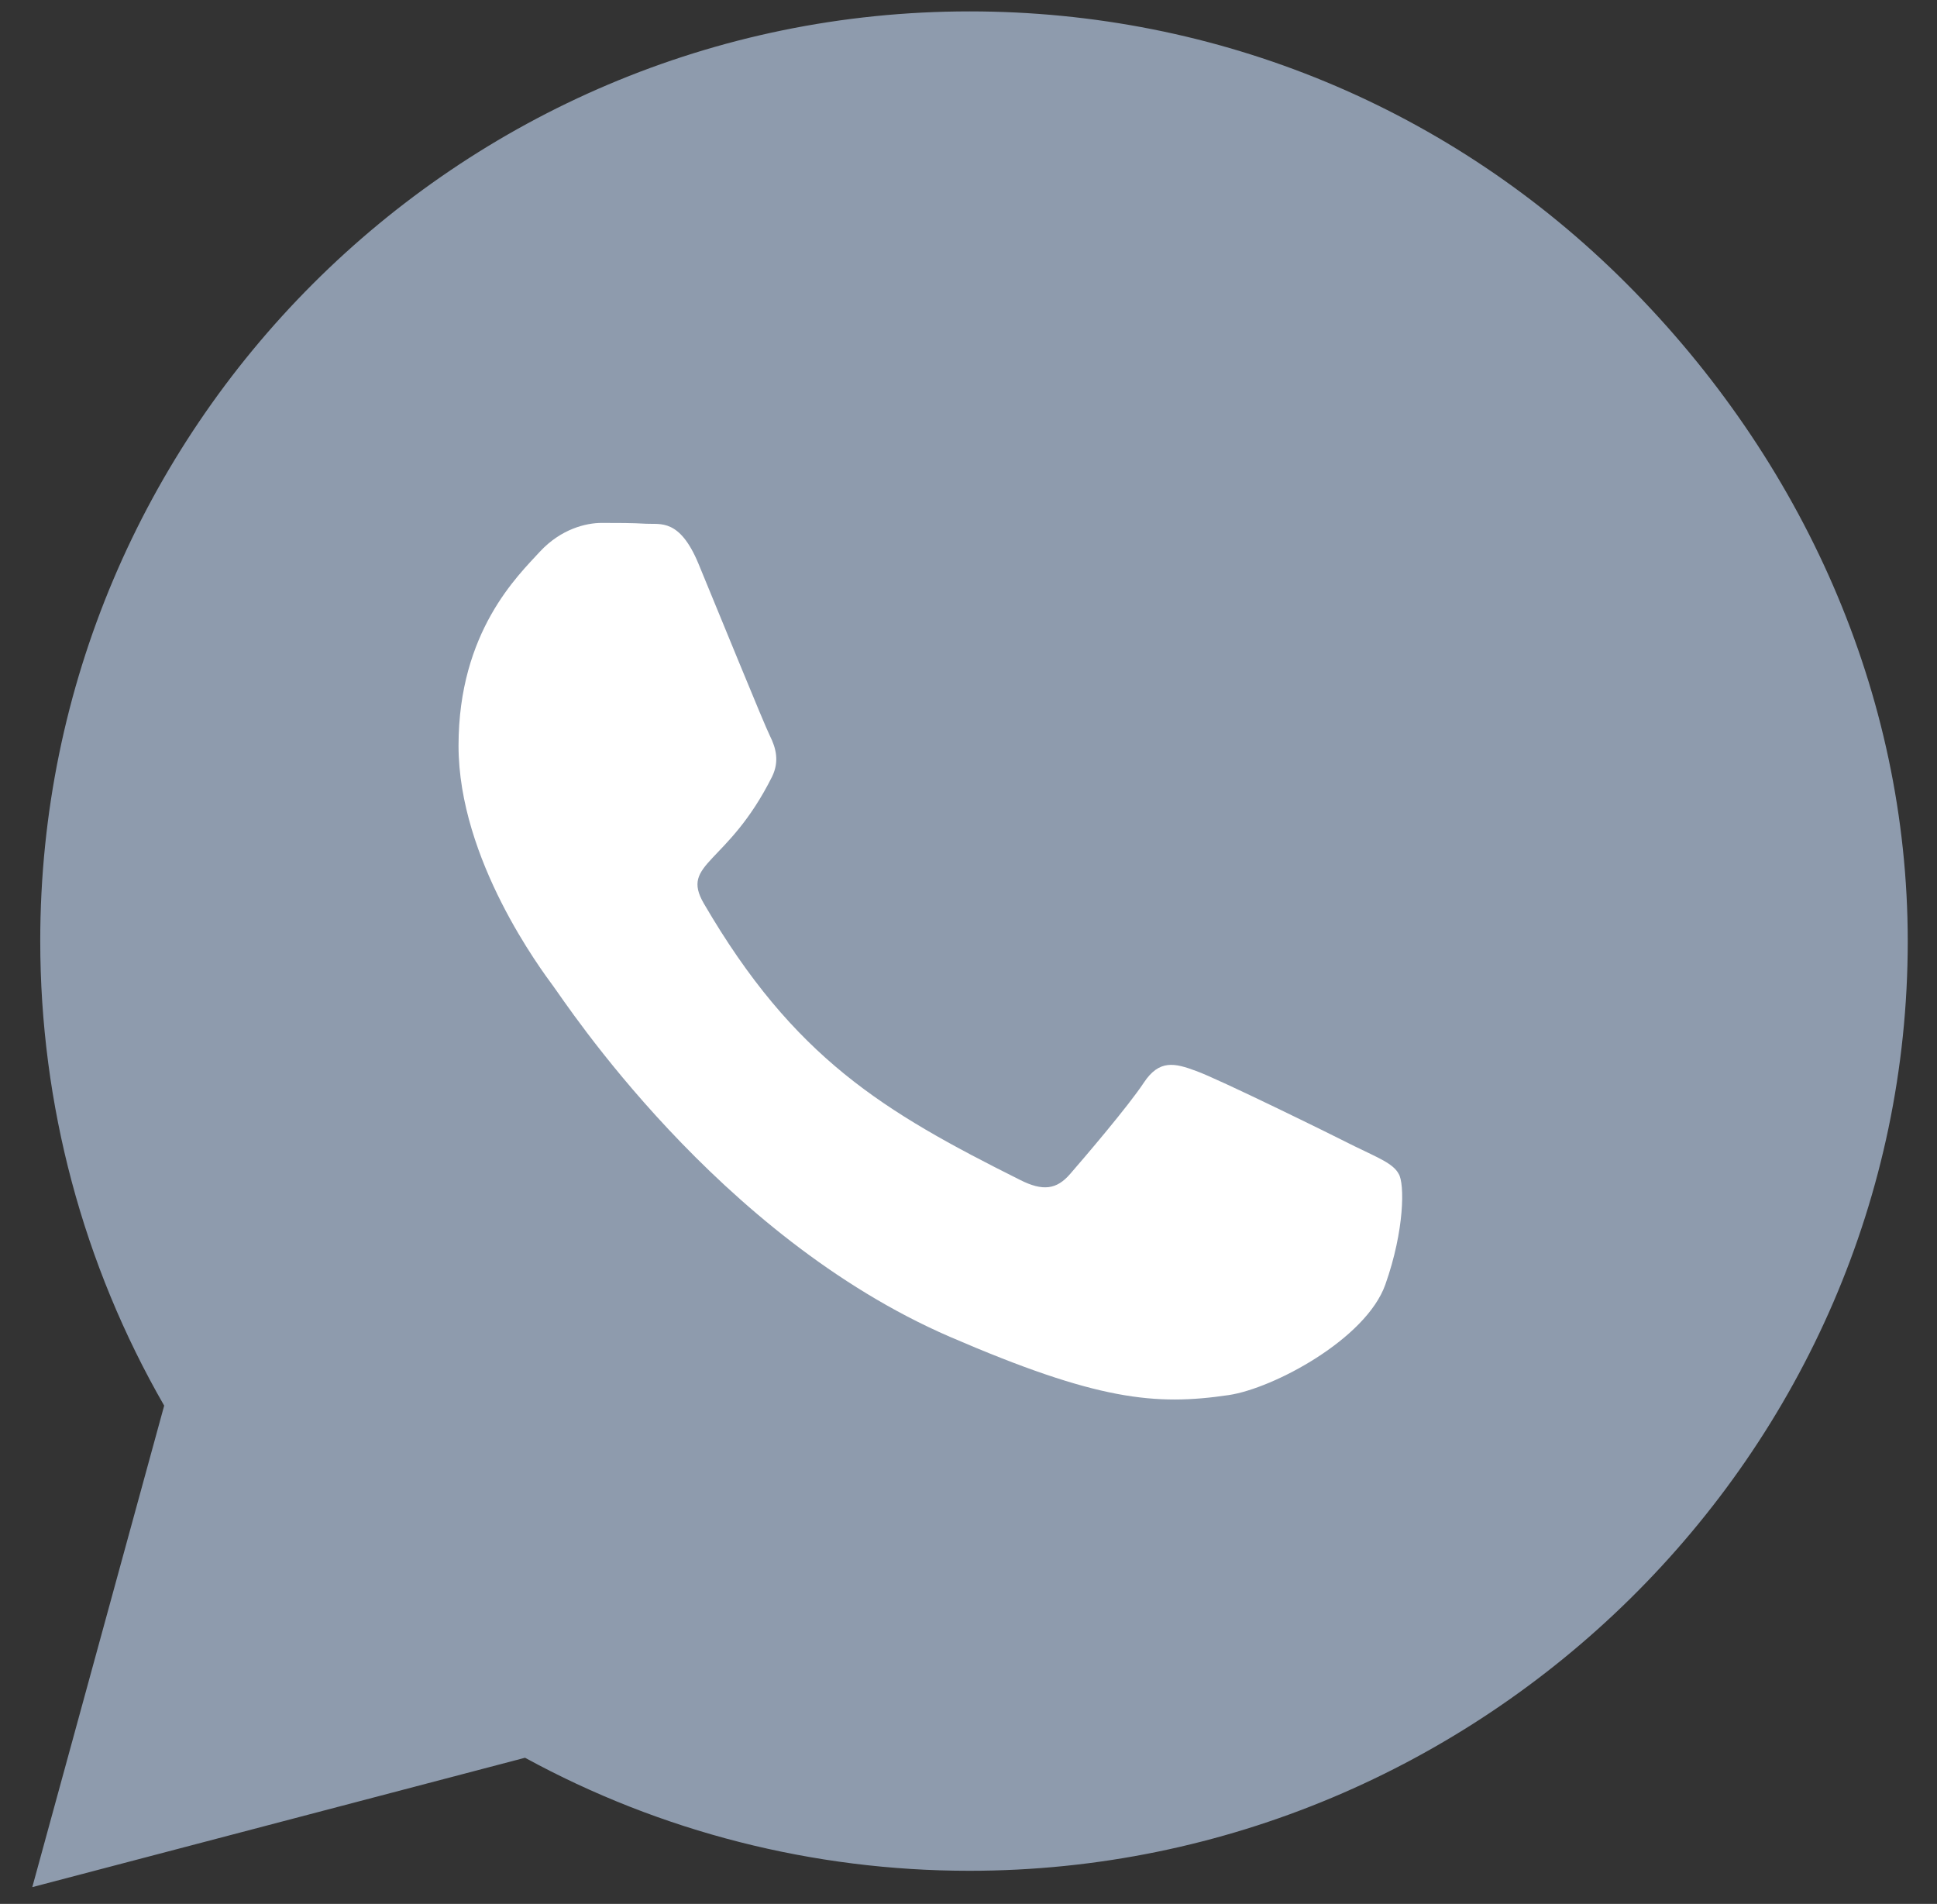
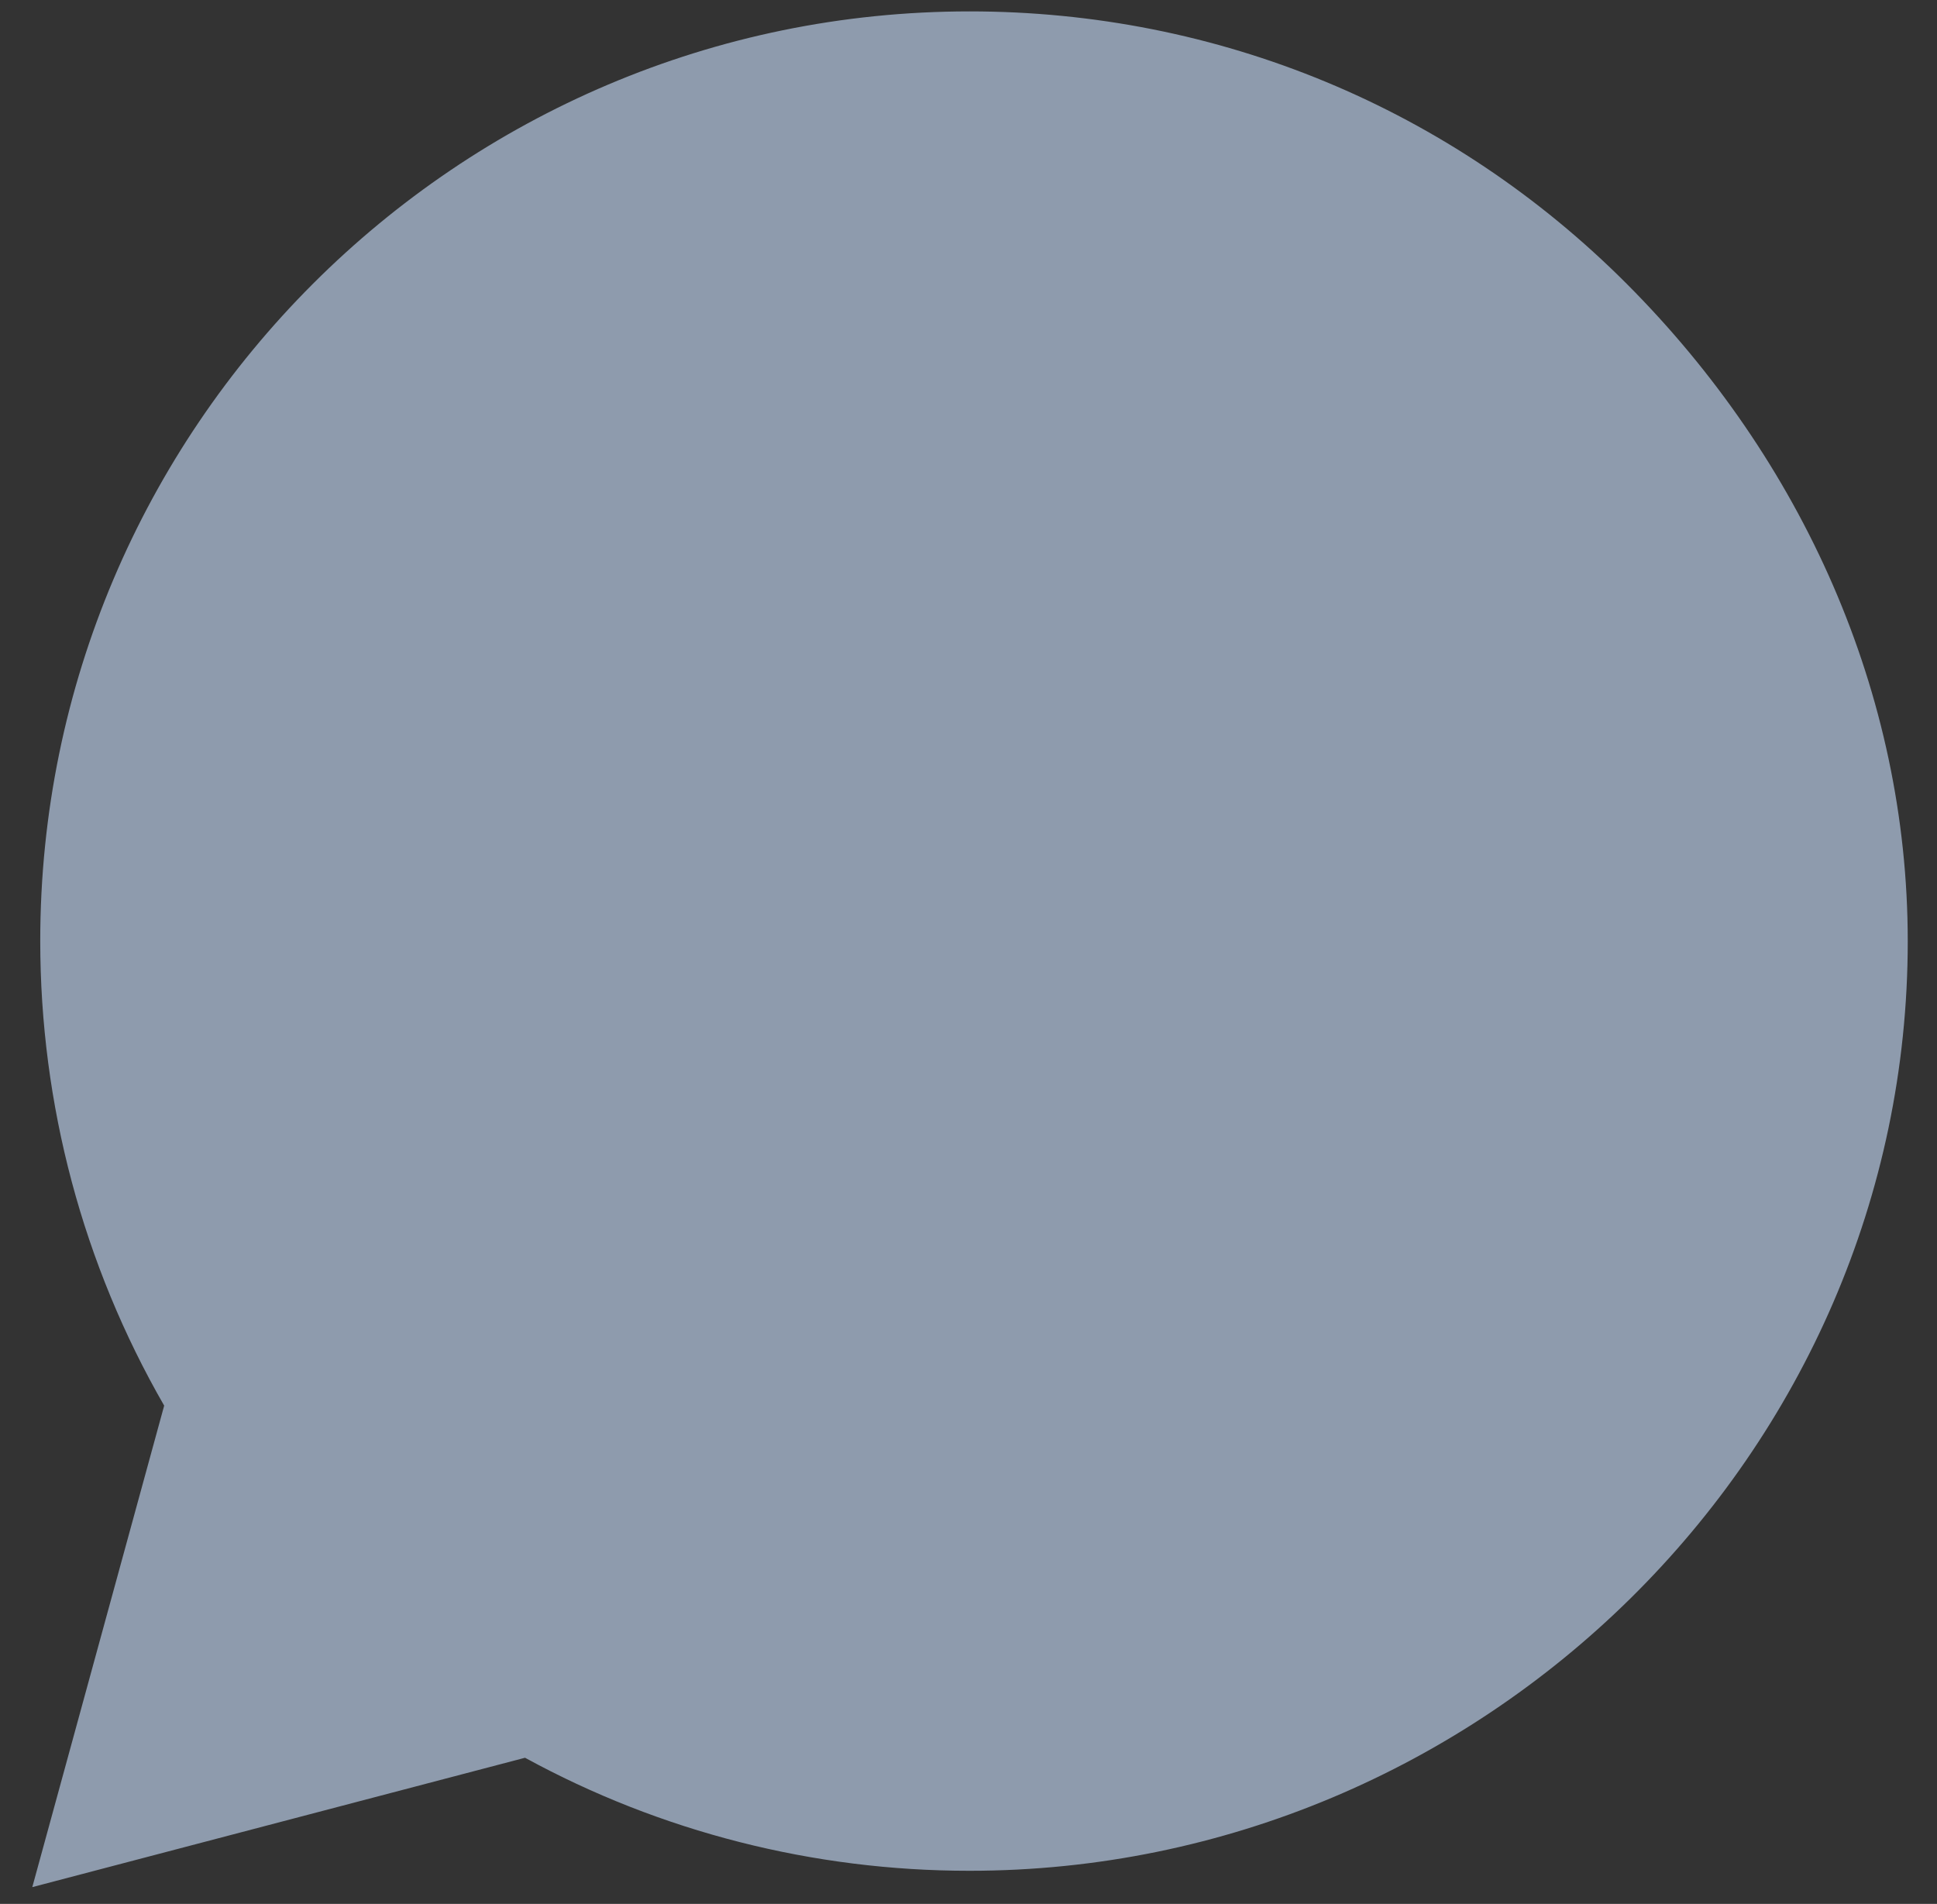
<svg xmlns="http://www.w3.org/2000/svg" width="58" height="57" viewBox="0 0 58 57" fill="none">
  <rect x="0" y="0" width="58" height="57" fill="#333333" stroke="none" />
  <path d="M29.033 0.341C36.466 0.341 43.461 3.236 48.713 8.501C53.965 13.766 57.124 20.748 57.124 28.181C57.124 43.524 44.363 56.008 29.033 56.008H29.02C24.357 56.008 19.782 54.843 15.721 52.624L0.967 56.497L4.916 42.082C2.484 37.858 1.205 33.069 1.205 28.168C1.205 12.826 13.69 0.341 29.033 0.341Z" fill="#8E9BAD" />
-   <path d="M35.816 32.063C36.456 32.289 39.878 33.969 40.567 34.32C41.257 34.658 41.72 34.834 41.883 35.147C42.059 35.435 42.059 36.827 41.482 38.456C40.906 40.086 38.135 41.565 36.794 41.766C34.588 42.091 32.858 41.928 28.446 40.023C21.464 37.002 16.914 29.983 16.563 29.519C16.224 29.055 13.73 25.746 13.73 22.324C13.73 18.902 15.522 17.222 16.162 16.52C16.801 15.831 17.553 15.655 18.017 15.655C18.481 15.655 18.944 15.655 19.346 15.68C19.772 15.705 20.348 15.517 20.912 16.871C21.489 18.262 22.88 21.685 23.056 22.035C23.231 22.387 23.344 22.788 23.119 23.251C21.79 25.909 20.361 25.821 21.075 27.049C23.77 31.675 26.453 33.279 30.539 35.322C31.229 35.673 31.642 35.611 32.043 35.147C32.457 34.671 33.786 33.116 34.249 32.414C34.713 31.712 35.177 31.825 35.816 32.063Z" fill="white" />
</svg>